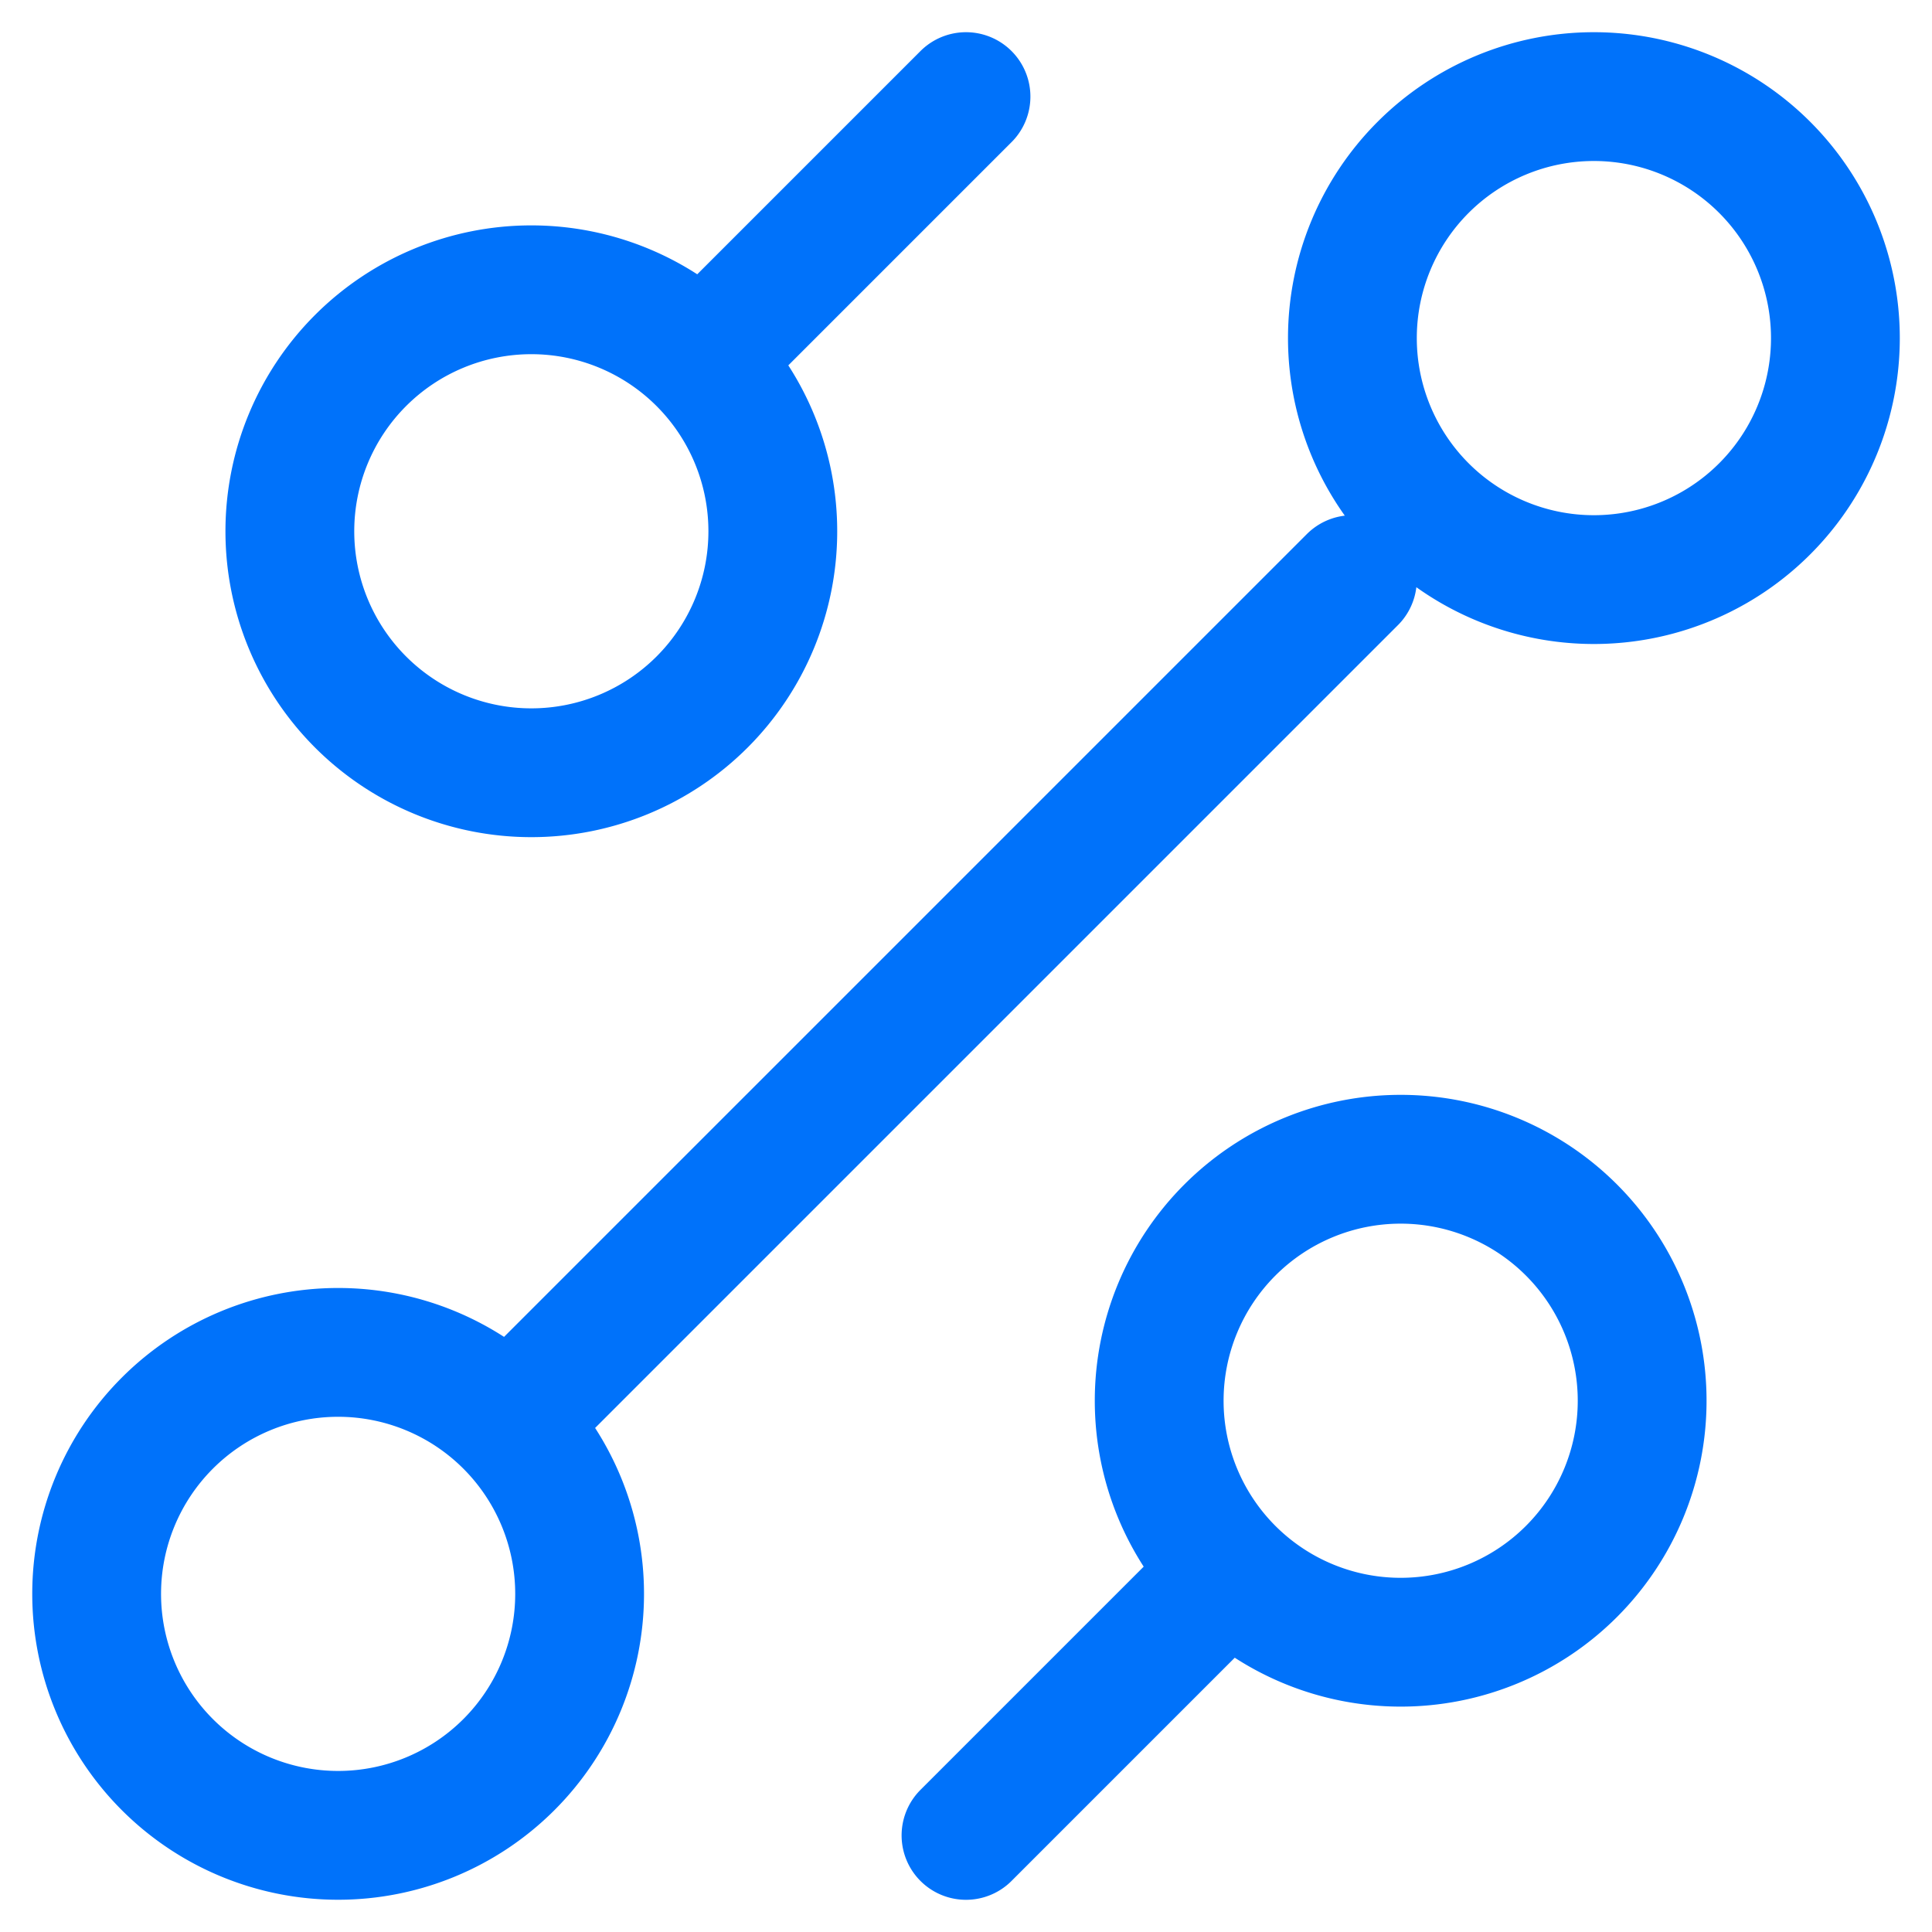
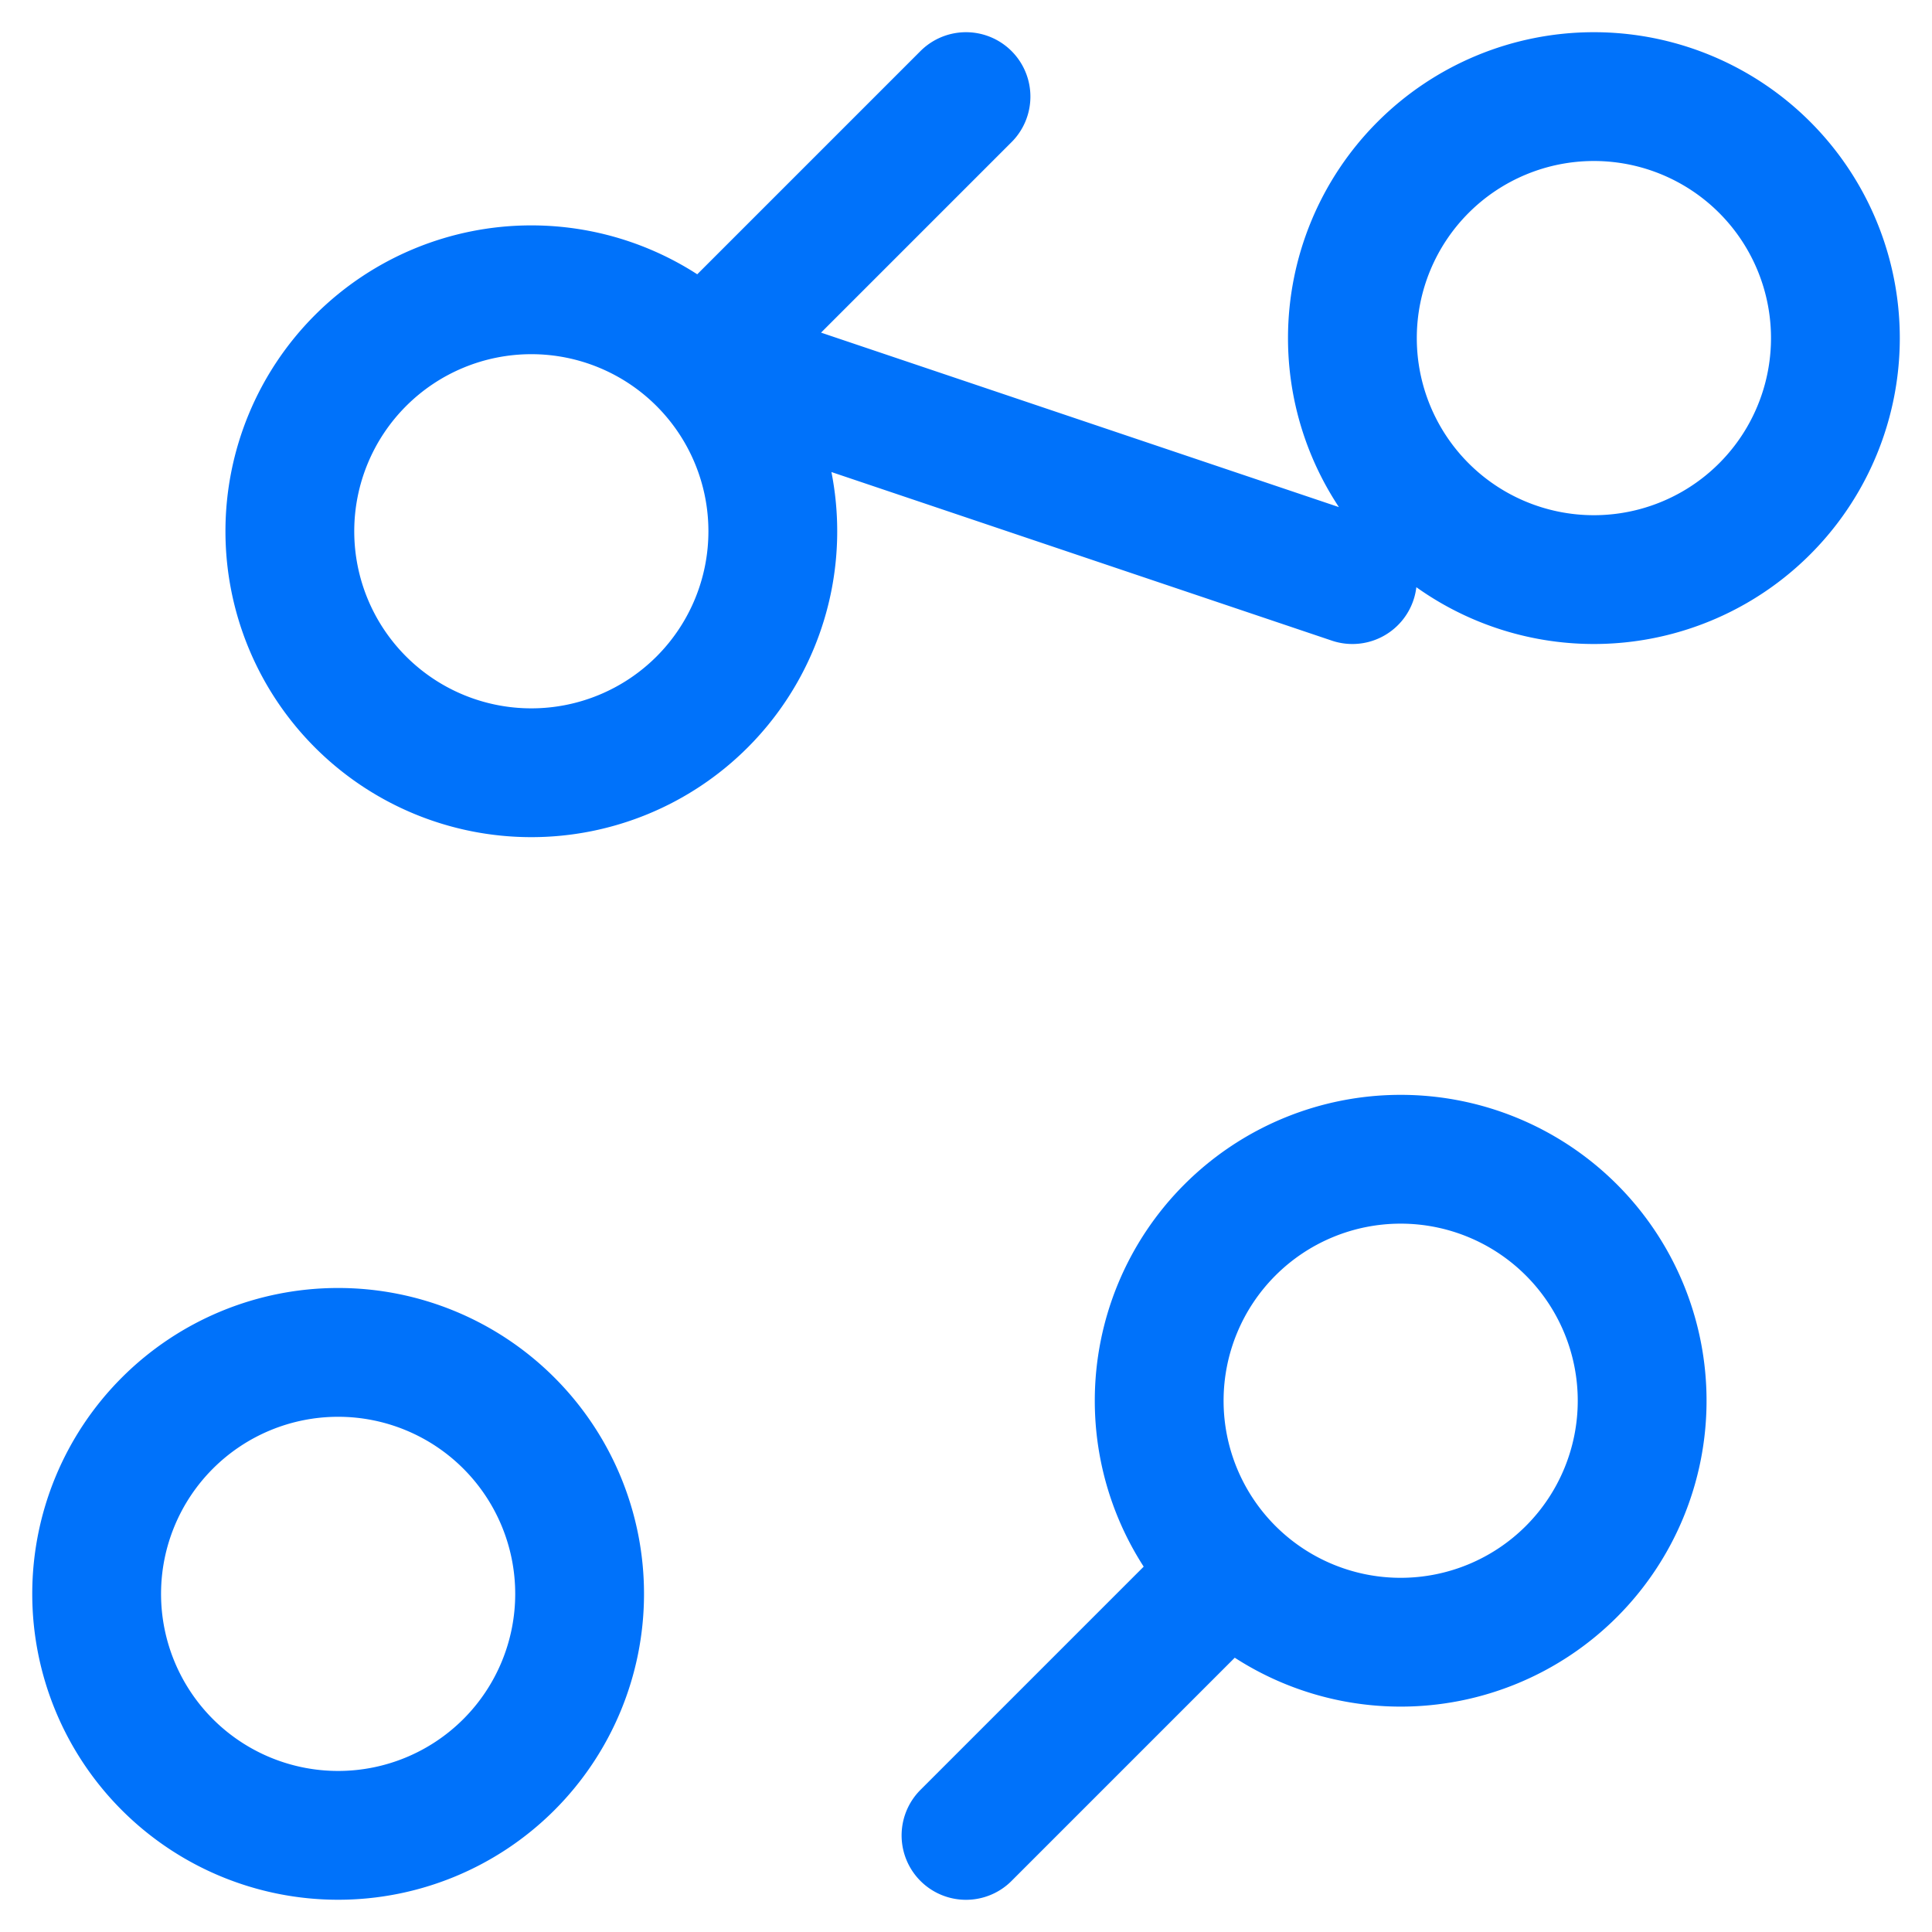
<svg xmlns="http://www.w3.org/2000/svg" width="30" height="30" fill="none">
-   <path d="M19.098 24.402a3.75 3.75 0 0 1 0-5.303 3.75 3.75 0 0 1 5.303 0 3.75 3.75 0 0 1 0 5.303 3.75 3.75 0 0 1-5.303 0zm0 0L15 28.5M10.902 5.598L15 1.5m-4.098 4.098a3.75 3.75 0 0 1 0 5.303 3.75 3.75 0 0 1-5.303 0 3.75 3.75 0 0 1 0-5.303 3.75 3.75 0 0 1 5.303 0zm-3 16.5L21 9M7.902 22.098a3.75 3.75 0 0 1 0 5.303 3.75 3.75 0 0 1-5.303 0 3.75 3.75 0 0 1 0-5.303 3.75 3.75 0 0 1 5.303 0zM24.75 9a3.75 3.75 0 0 0 3.75-3.75 3.75 3.75 0 0 0-3.75-3.75A3.75 3.75 0 0 0 21 5.25 3.75 3.75 0 0 0 24.75 9z" stroke="#0072fa" stroke-width="2" stroke-linecap="round" stroke-linejoin="round" />
+   <path d="M19.098 24.402a3.75 3.75 0 0 1 0-5.303 3.75 3.75 0 0 1 5.303 0 3.75 3.75 0 0 1 0 5.303 3.75 3.75 0 0 1-5.303 0zm0 0L15 28.5M10.902 5.598L15 1.5m-4.098 4.098a3.75 3.75 0 0 1 0 5.303 3.75 3.75 0 0 1-5.303 0 3.75 3.75 0 0 1 0-5.303 3.75 3.75 0 0 1 5.303 0zL21 9M7.902 22.098a3.75 3.75 0 0 1 0 5.303 3.75 3.75 0 0 1-5.303 0 3.75 3.75 0 0 1 0-5.303 3.75 3.75 0 0 1 5.303 0zM24.75 9a3.75 3.75 0 0 0 3.75-3.75 3.75 3.75 0 0 0-3.75-3.75A3.75 3.75 0 0 0 21 5.25 3.75 3.75 0 0 0 24.75 9z" stroke="#0072fa" stroke-width="2" stroke-linecap="round" stroke-linejoin="round" />
</svg>